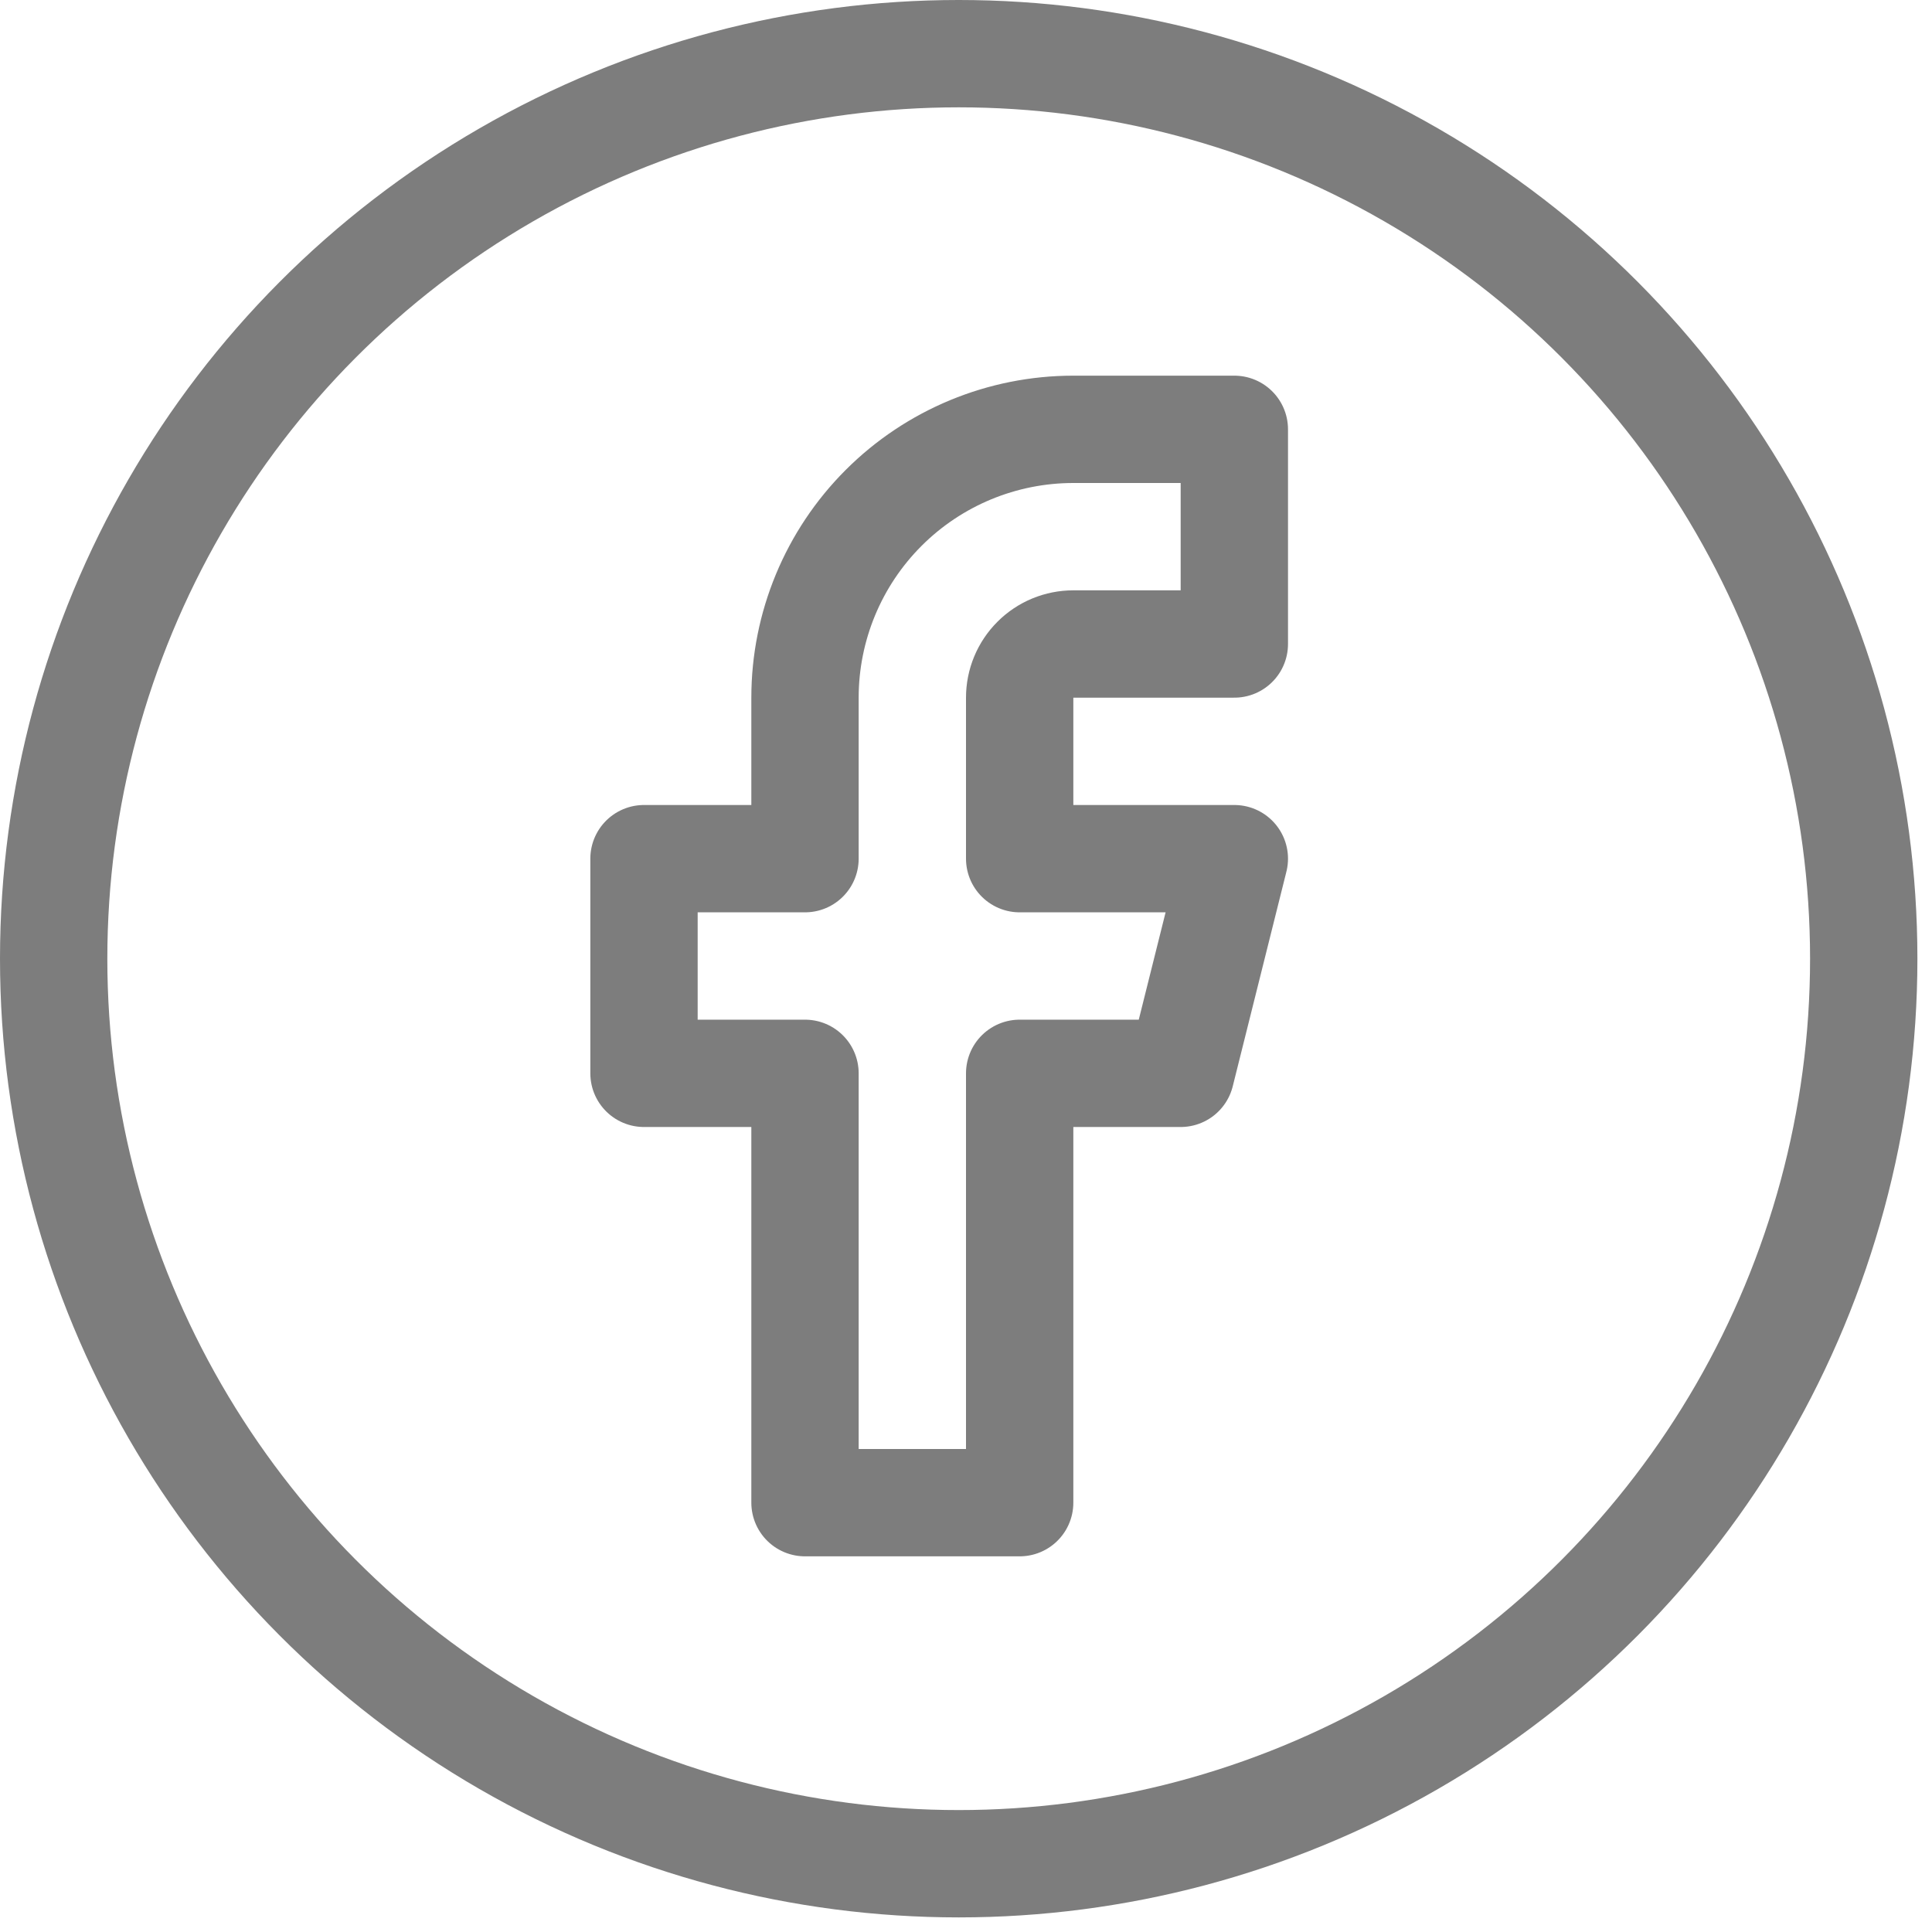
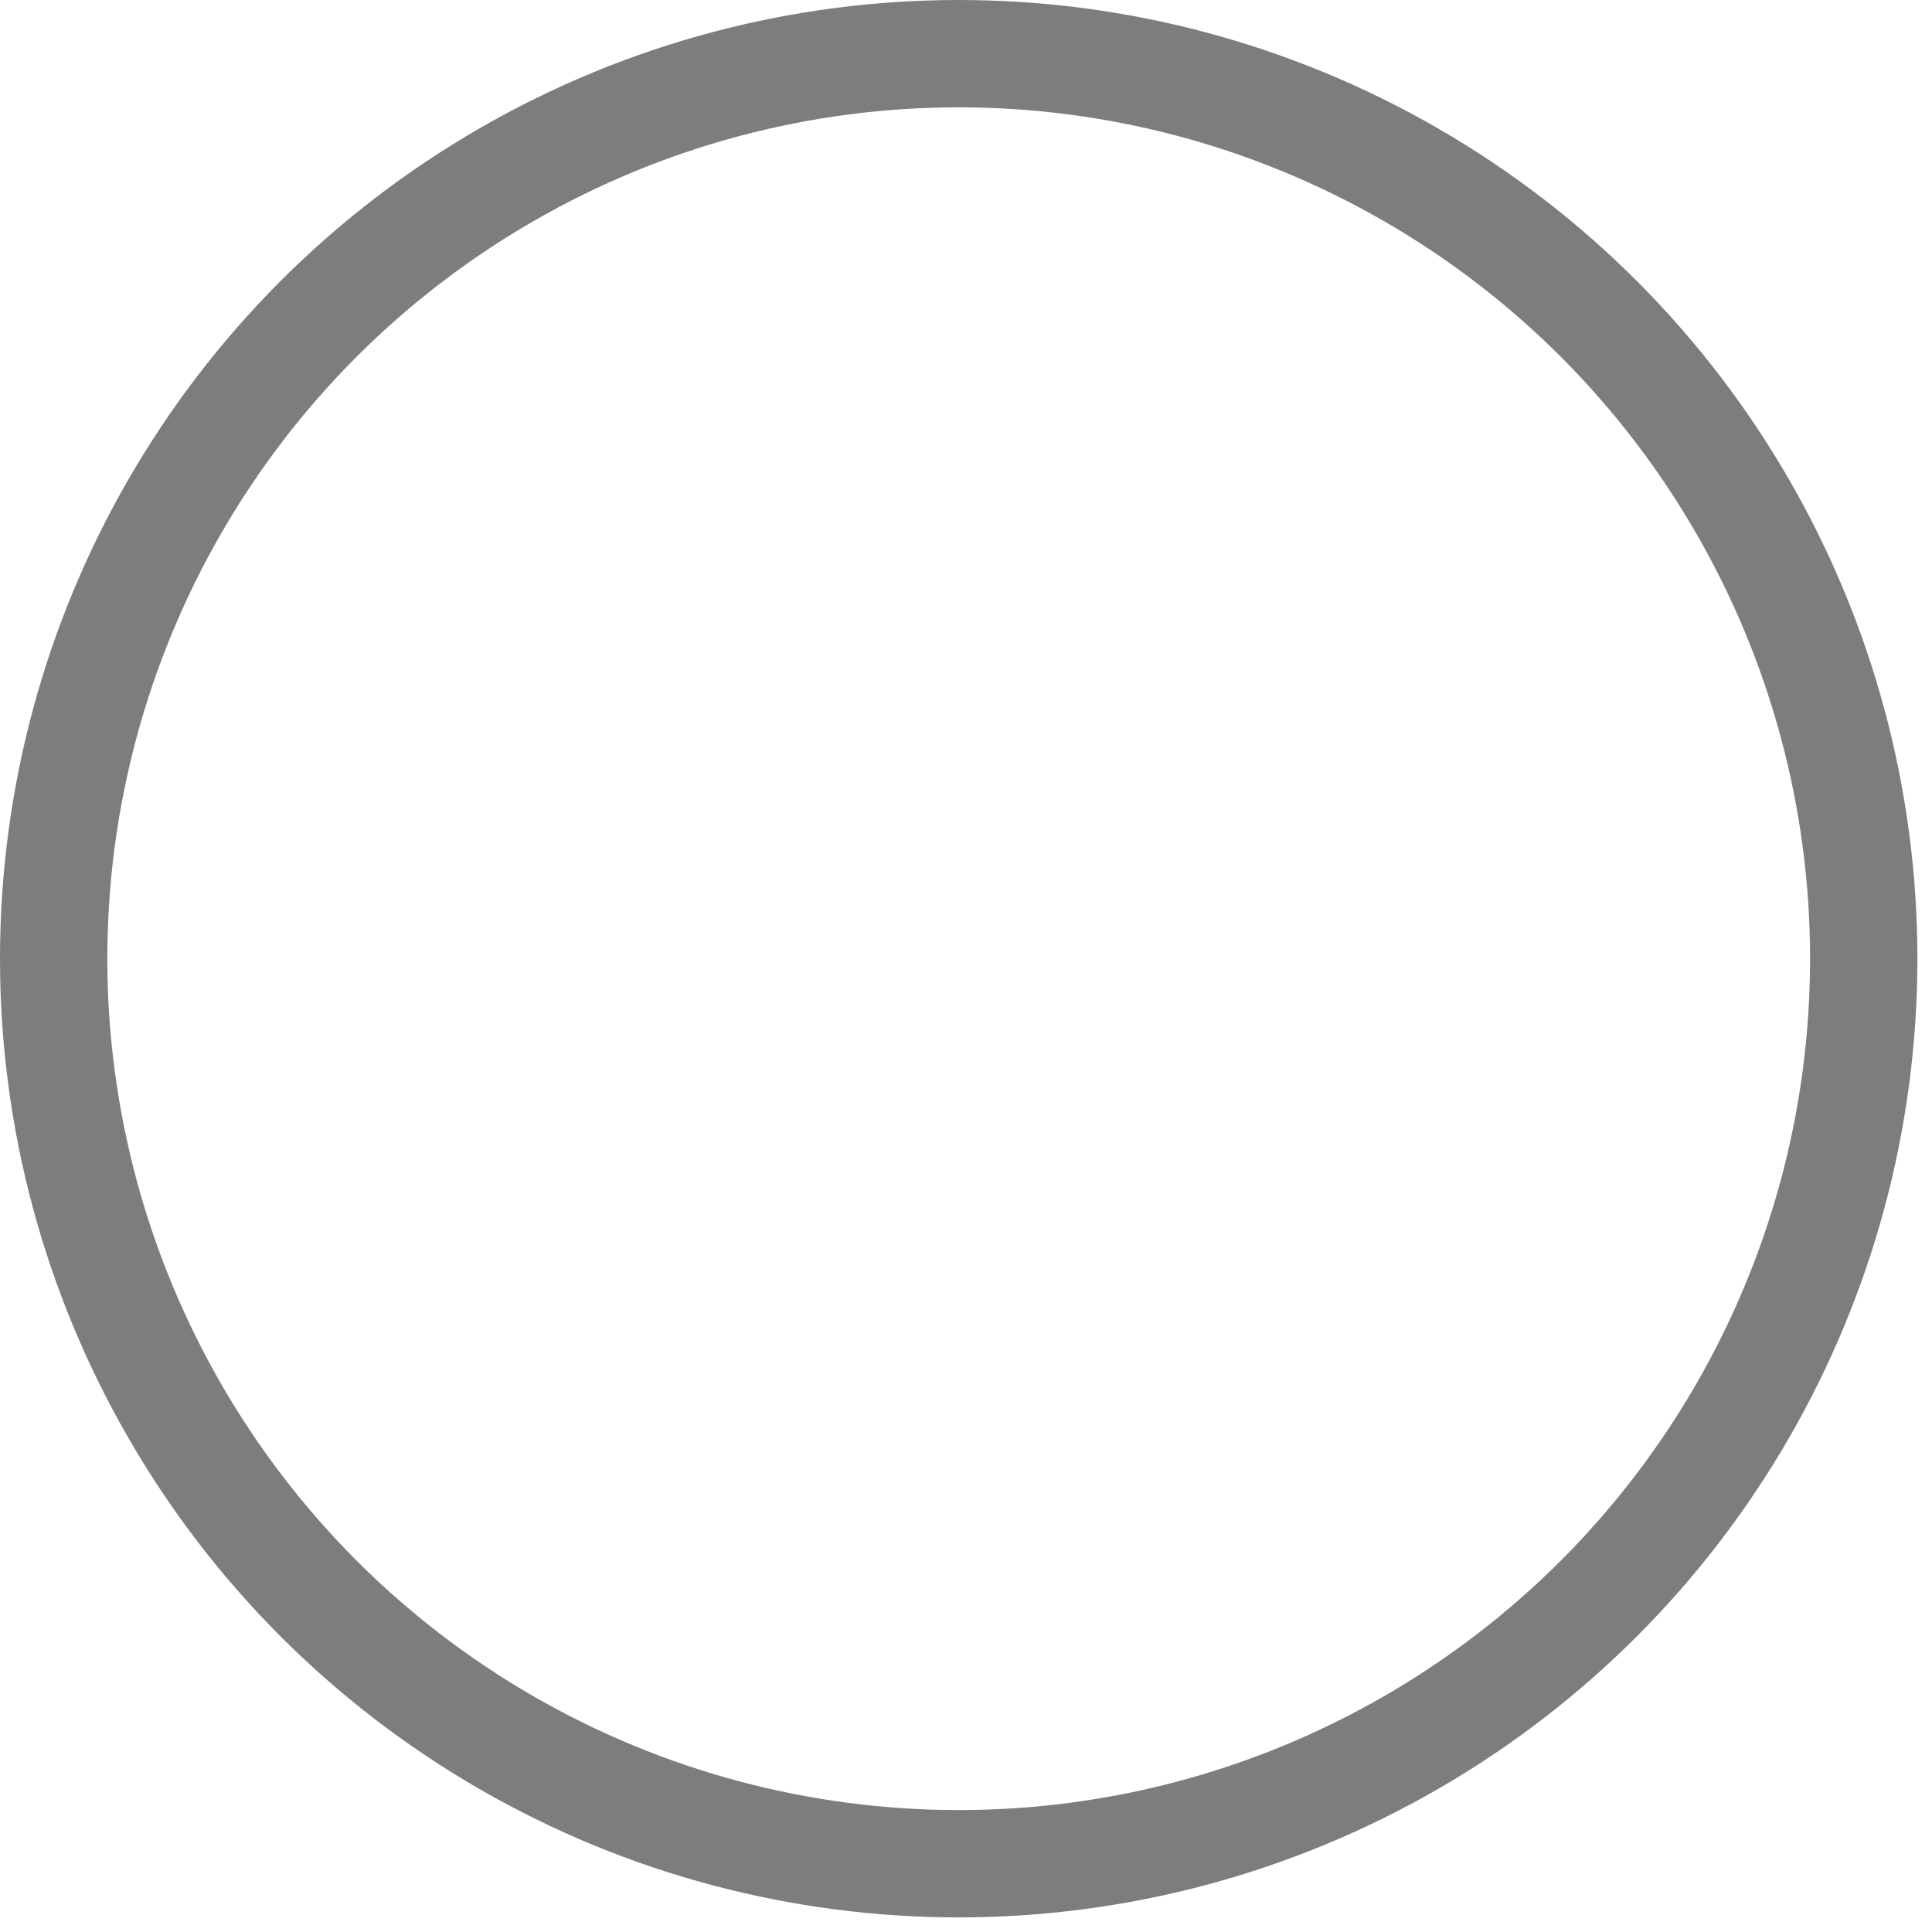
<svg xmlns="http://www.w3.org/2000/svg" width="36" height="36" viewBox="0 0 36 36" fill="none">
  <circle cx="17.864" cy="17.864" r="16.864" stroke="#7D7D7D" stroke-width="2" />
-   <path d="M23 8H20C18.674 8 17.402 8.527 16.465 9.464C15.527 10.402 15 11.674 15 13V16H12V20H15V28H19V20H22L23 16H19V13C19 12.735 19.105 12.48 19.293 12.293C19.48 12.105 19.735 12 20 12H23V8Z" stroke="#7D7D7D" stroke-width="2" stroke-linecap="round" stroke-linejoin="round" />
</svg>